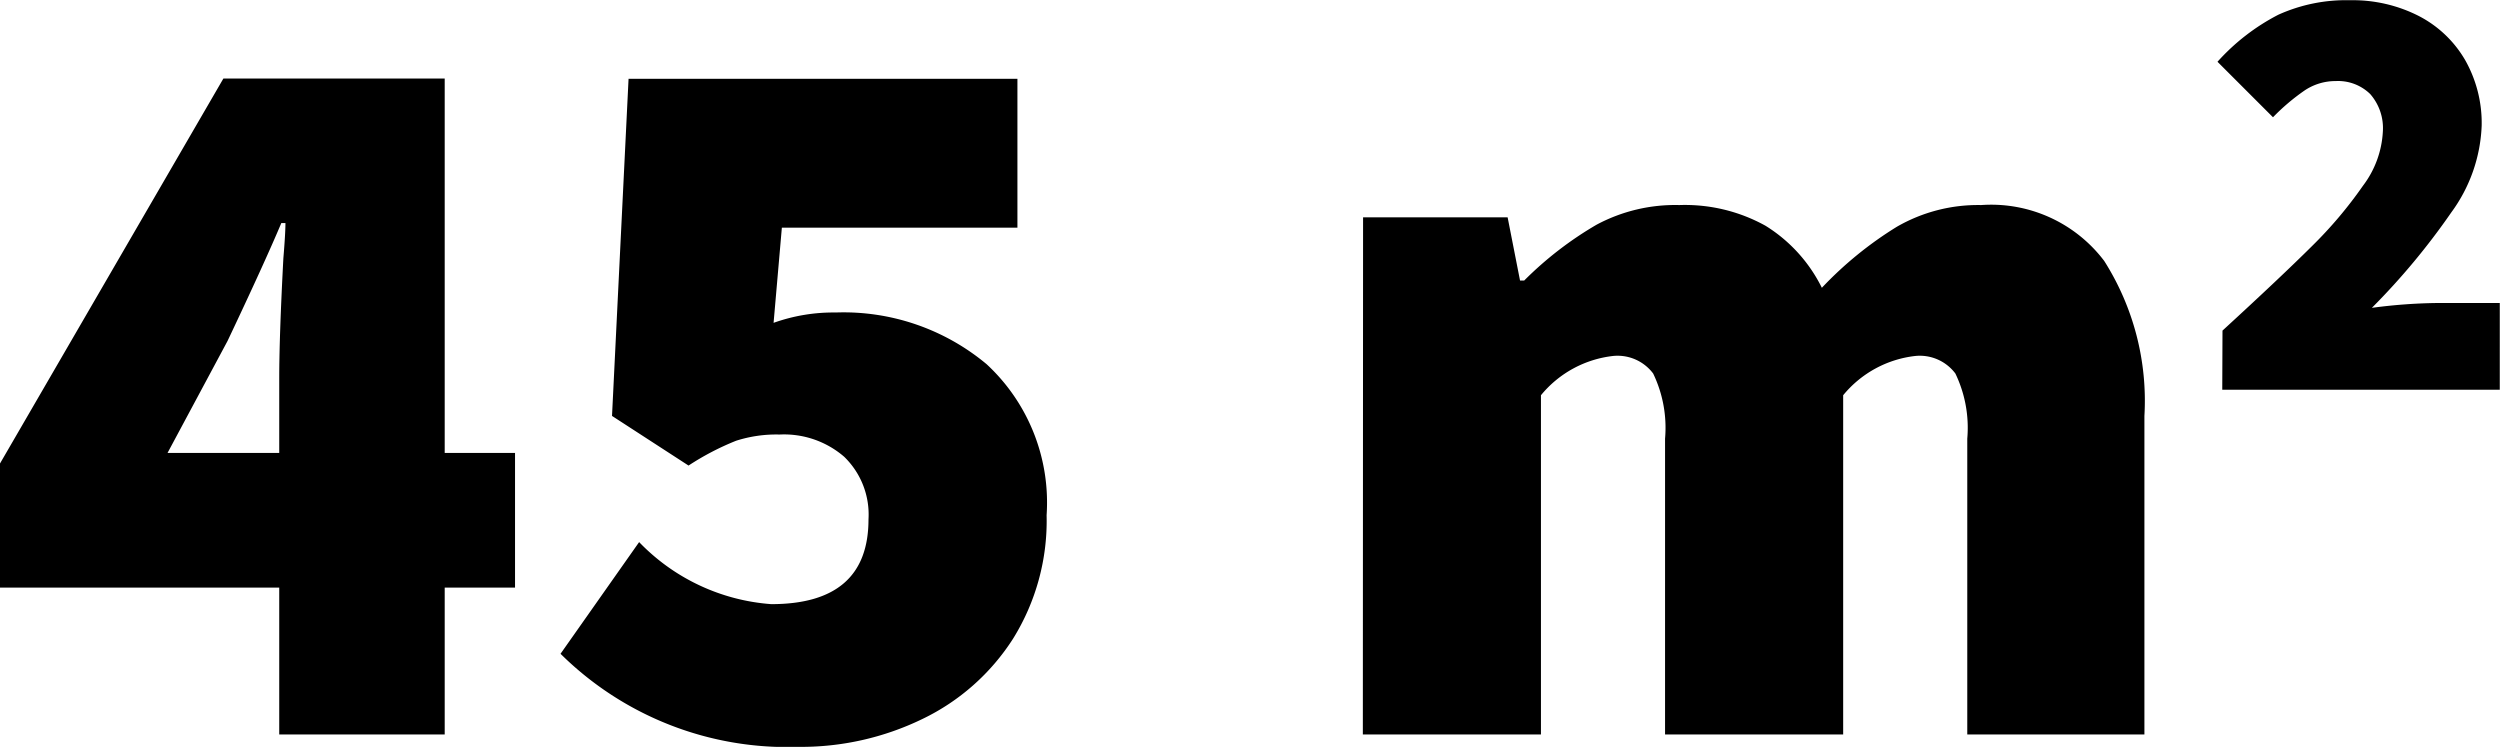
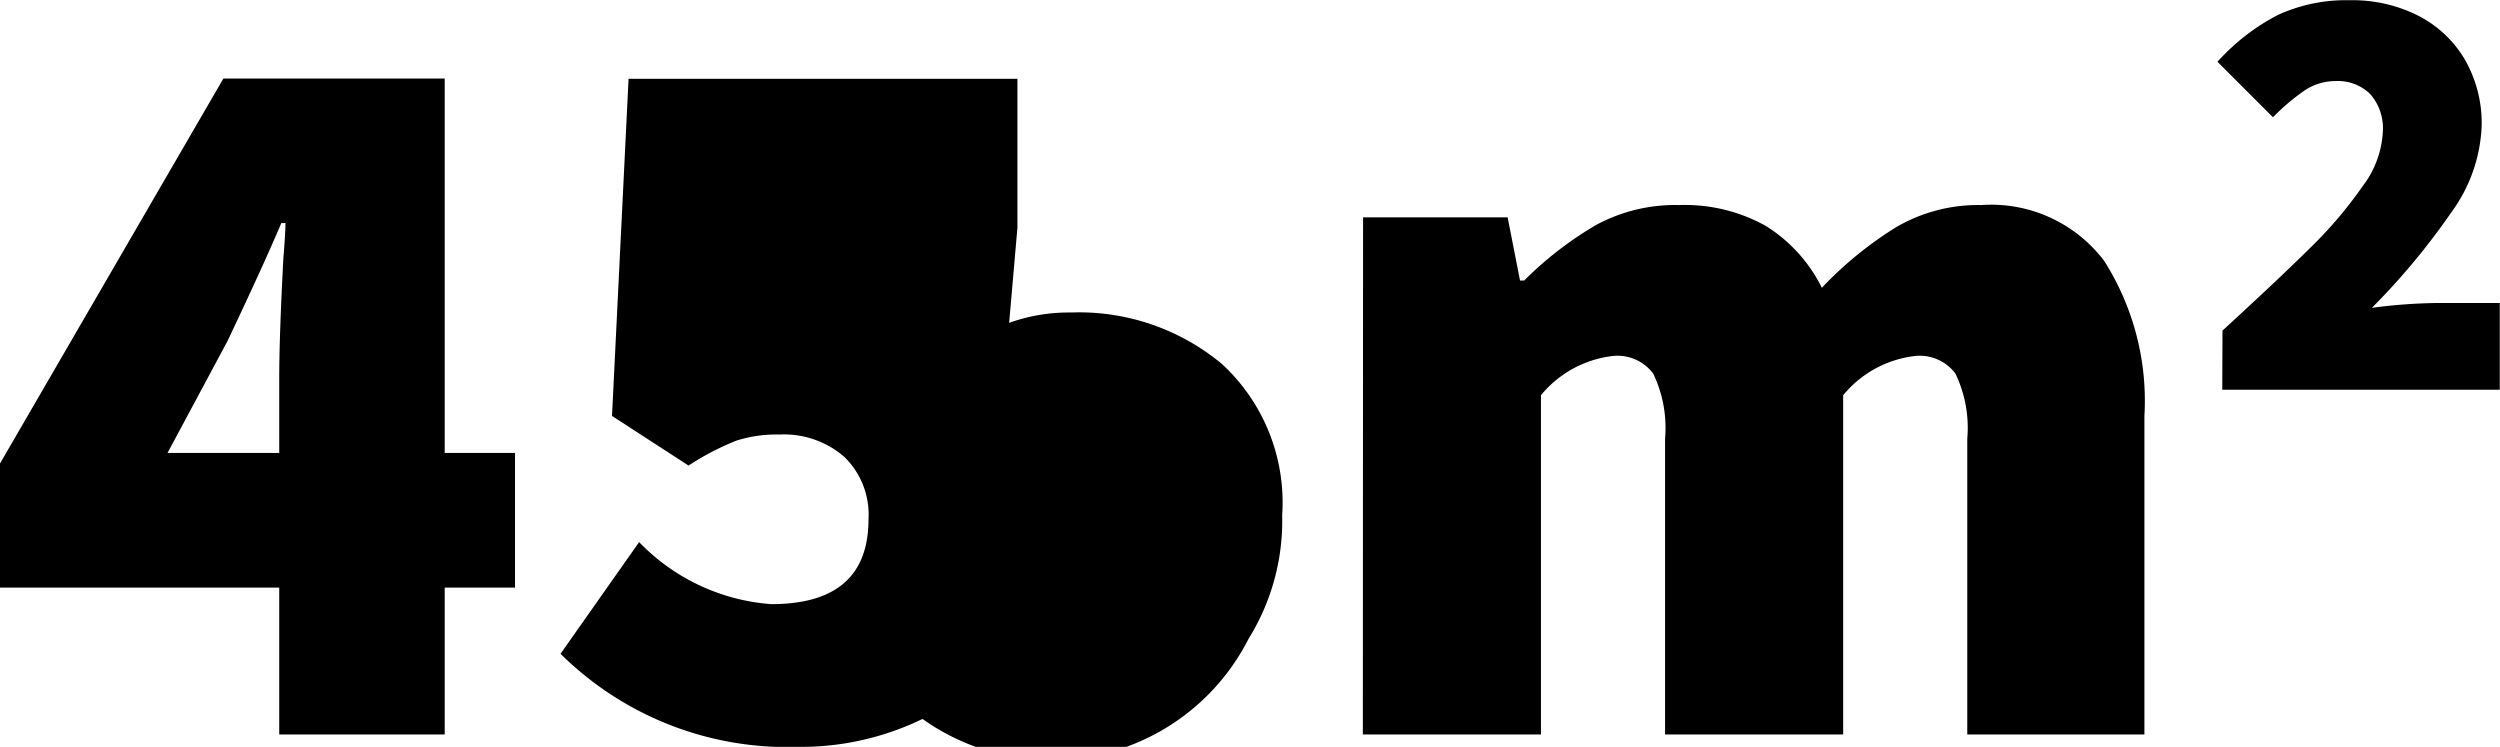
<svg xmlns="http://www.w3.org/2000/svg" width="43.512" height="12.999" viewBox="0 0 43.512 12.999">
-   <path id="Pfad_101" data-name="Pfad 101" d="M9.324-2.556H8.1V0H5.22V-2.556H.36v-2.16l3.888-6.7H8.1V-4.9H9.324ZM5.22-4.9v-1.3q0-.72.072-2.088.036-.432.036-.612H5.256q-.288.684-.936,2.052L3.276-4.9ZM14.256.216a5.606,5.606,0,0,1-4.14-1.62l1.368-1.944a3.551,3.551,0,0,0,2.3,1.08q1.692,0,1.692-1.476a1.4,1.4,0,0,0-.423-1.089,1.6,1.6,0,0,0-1.125-.387,2.291,2.291,0,0,0-.756.108,4.658,4.658,0,0,0-.828.432l-1.332-.864.288-5.868h6.768V-8.82h-4.1l-.144,1.656a3.09,3.09,0,0,1,1.08-.18,3.882,3.882,0,0,1,2.628.9,3.28,3.28,0,0,1,1.044,2.628,3.888,3.888,0,0,1-.585,2.151A3.855,3.855,0,0,1,16.416-.27,4.835,4.835,0,0,1,14.256.216ZM24.084-9H26.6l.216,1.1h.072a6.146,6.146,0,0,1,1.26-.972,2.9,2.9,0,0,1,1.44-.342,2.889,2.889,0,0,1,1.5.36,2.652,2.652,0,0,1,.981,1.08,6.427,6.427,0,0,1,1.305-1.062,2.826,2.826,0,0,1,1.467-.378,2.467,2.467,0,0,1,2.142.972,4.541,4.541,0,0,1,.7,2.7V0H34.6V-5.148a2.179,2.179,0,0,0-.207-1.134.775.775,0,0,0-.693-.306,1.9,1.9,0,0,0-1.26.684V0h-3.1V-5.148a2.179,2.179,0,0,0-.207-1.134.775.775,0,0,0-.693-.306,1.9,1.9,0,0,0-1.26.684V0h-3.1ZM39.042-7.029Q40.06-7.963,40.6-8.5a7.373,7.373,0,0,0,.887-1.05,1.706,1.706,0,0,0,.346-.94.9.9,0,0,0-.22-.656.8.8,0,0,0-.6-.226.962.962,0,0,0-.541.163,3.665,3.665,0,0,0-.551.467l-.966-.966a3.706,3.706,0,0,1,1.06-.819,2.862,2.862,0,0,1,1.249-.252,2.525,2.525,0,0,1,1.192.273,1.985,1.985,0,0,1,.808.766,2.224,2.224,0,0,1,.289,1.144,2.723,2.723,0,0,1-.53,1.512,12.082,12.082,0,0,1-1.381,1.659,9.287,9.287,0,0,1,1.113-.084h1.113V-6h-4.83Z" transform="translate(-0.36 12.783)" />
+   <path id="Pfad_101" data-name="Pfad 101" d="M9.324-2.556H8.1V0H5.22V-2.556H.36v-2.16l3.888-6.7H8.1V-4.9H9.324ZM5.22-4.9v-1.3q0-.72.072-2.088.036-.432.036-.612H5.256q-.288.684-.936,2.052L3.276-4.9ZM14.256.216a5.606,5.606,0,0,1-4.14-1.62l1.368-1.944a3.551,3.551,0,0,0,2.3,1.08q1.692,0,1.692-1.476a1.4,1.4,0,0,0-.423-1.089,1.6,1.6,0,0,0-1.125-.387,2.291,2.291,0,0,0-.756.108,4.658,4.658,0,0,0-.828.432l-1.332-.864.288-5.868h6.768V-8.82l-.144,1.656a3.09,3.09,0,0,1,1.08-.18,3.882,3.882,0,0,1,2.628.9,3.28,3.28,0,0,1,1.044,2.628,3.888,3.888,0,0,1-.585,2.151A3.855,3.855,0,0,1,16.416-.27,4.835,4.835,0,0,1,14.256.216ZM24.084-9H26.6l.216,1.1h.072a6.146,6.146,0,0,1,1.26-.972,2.9,2.9,0,0,1,1.44-.342,2.889,2.889,0,0,1,1.5.36,2.652,2.652,0,0,1,.981,1.08,6.427,6.427,0,0,1,1.305-1.062,2.826,2.826,0,0,1,1.467-.378,2.467,2.467,0,0,1,2.142.972,4.541,4.541,0,0,1,.7,2.7V0H34.6V-5.148a2.179,2.179,0,0,0-.207-1.134.775.775,0,0,0-.693-.306,1.9,1.9,0,0,0-1.26.684V0h-3.1V-5.148a2.179,2.179,0,0,0-.207-1.134.775.775,0,0,0-.693-.306,1.9,1.9,0,0,0-1.26.684V0h-3.1ZM39.042-7.029Q40.06-7.963,40.6-8.5a7.373,7.373,0,0,0,.887-1.05,1.706,1.706,0,0,0,.346-.94.9.9,0,0,0-.22-.656.8.8,0,0,0-.6-.226.962.962,0,0,0-.541.163,3.665,3.665,0,0,0-.551.467l-.966-.966a3.706,3.706,0,0,1,1.06-.819,2.862,2.862,0,0,1,1.249-.252,2.525,2.525,0,0,1,1.192.273,1.985,1.985,0,0,1,.808.766,2.224,2.224,0,0,1,.289,1.144,2.723,2.723,0,0,1-.53,1.512,12.082,12.082,0,0,1-1.381,1.659,9.287,9.287,0,0,1,1.113-.084h1.113V-6h-4.83Z" transform="translate(-0.36 12.783)" />
</svg>